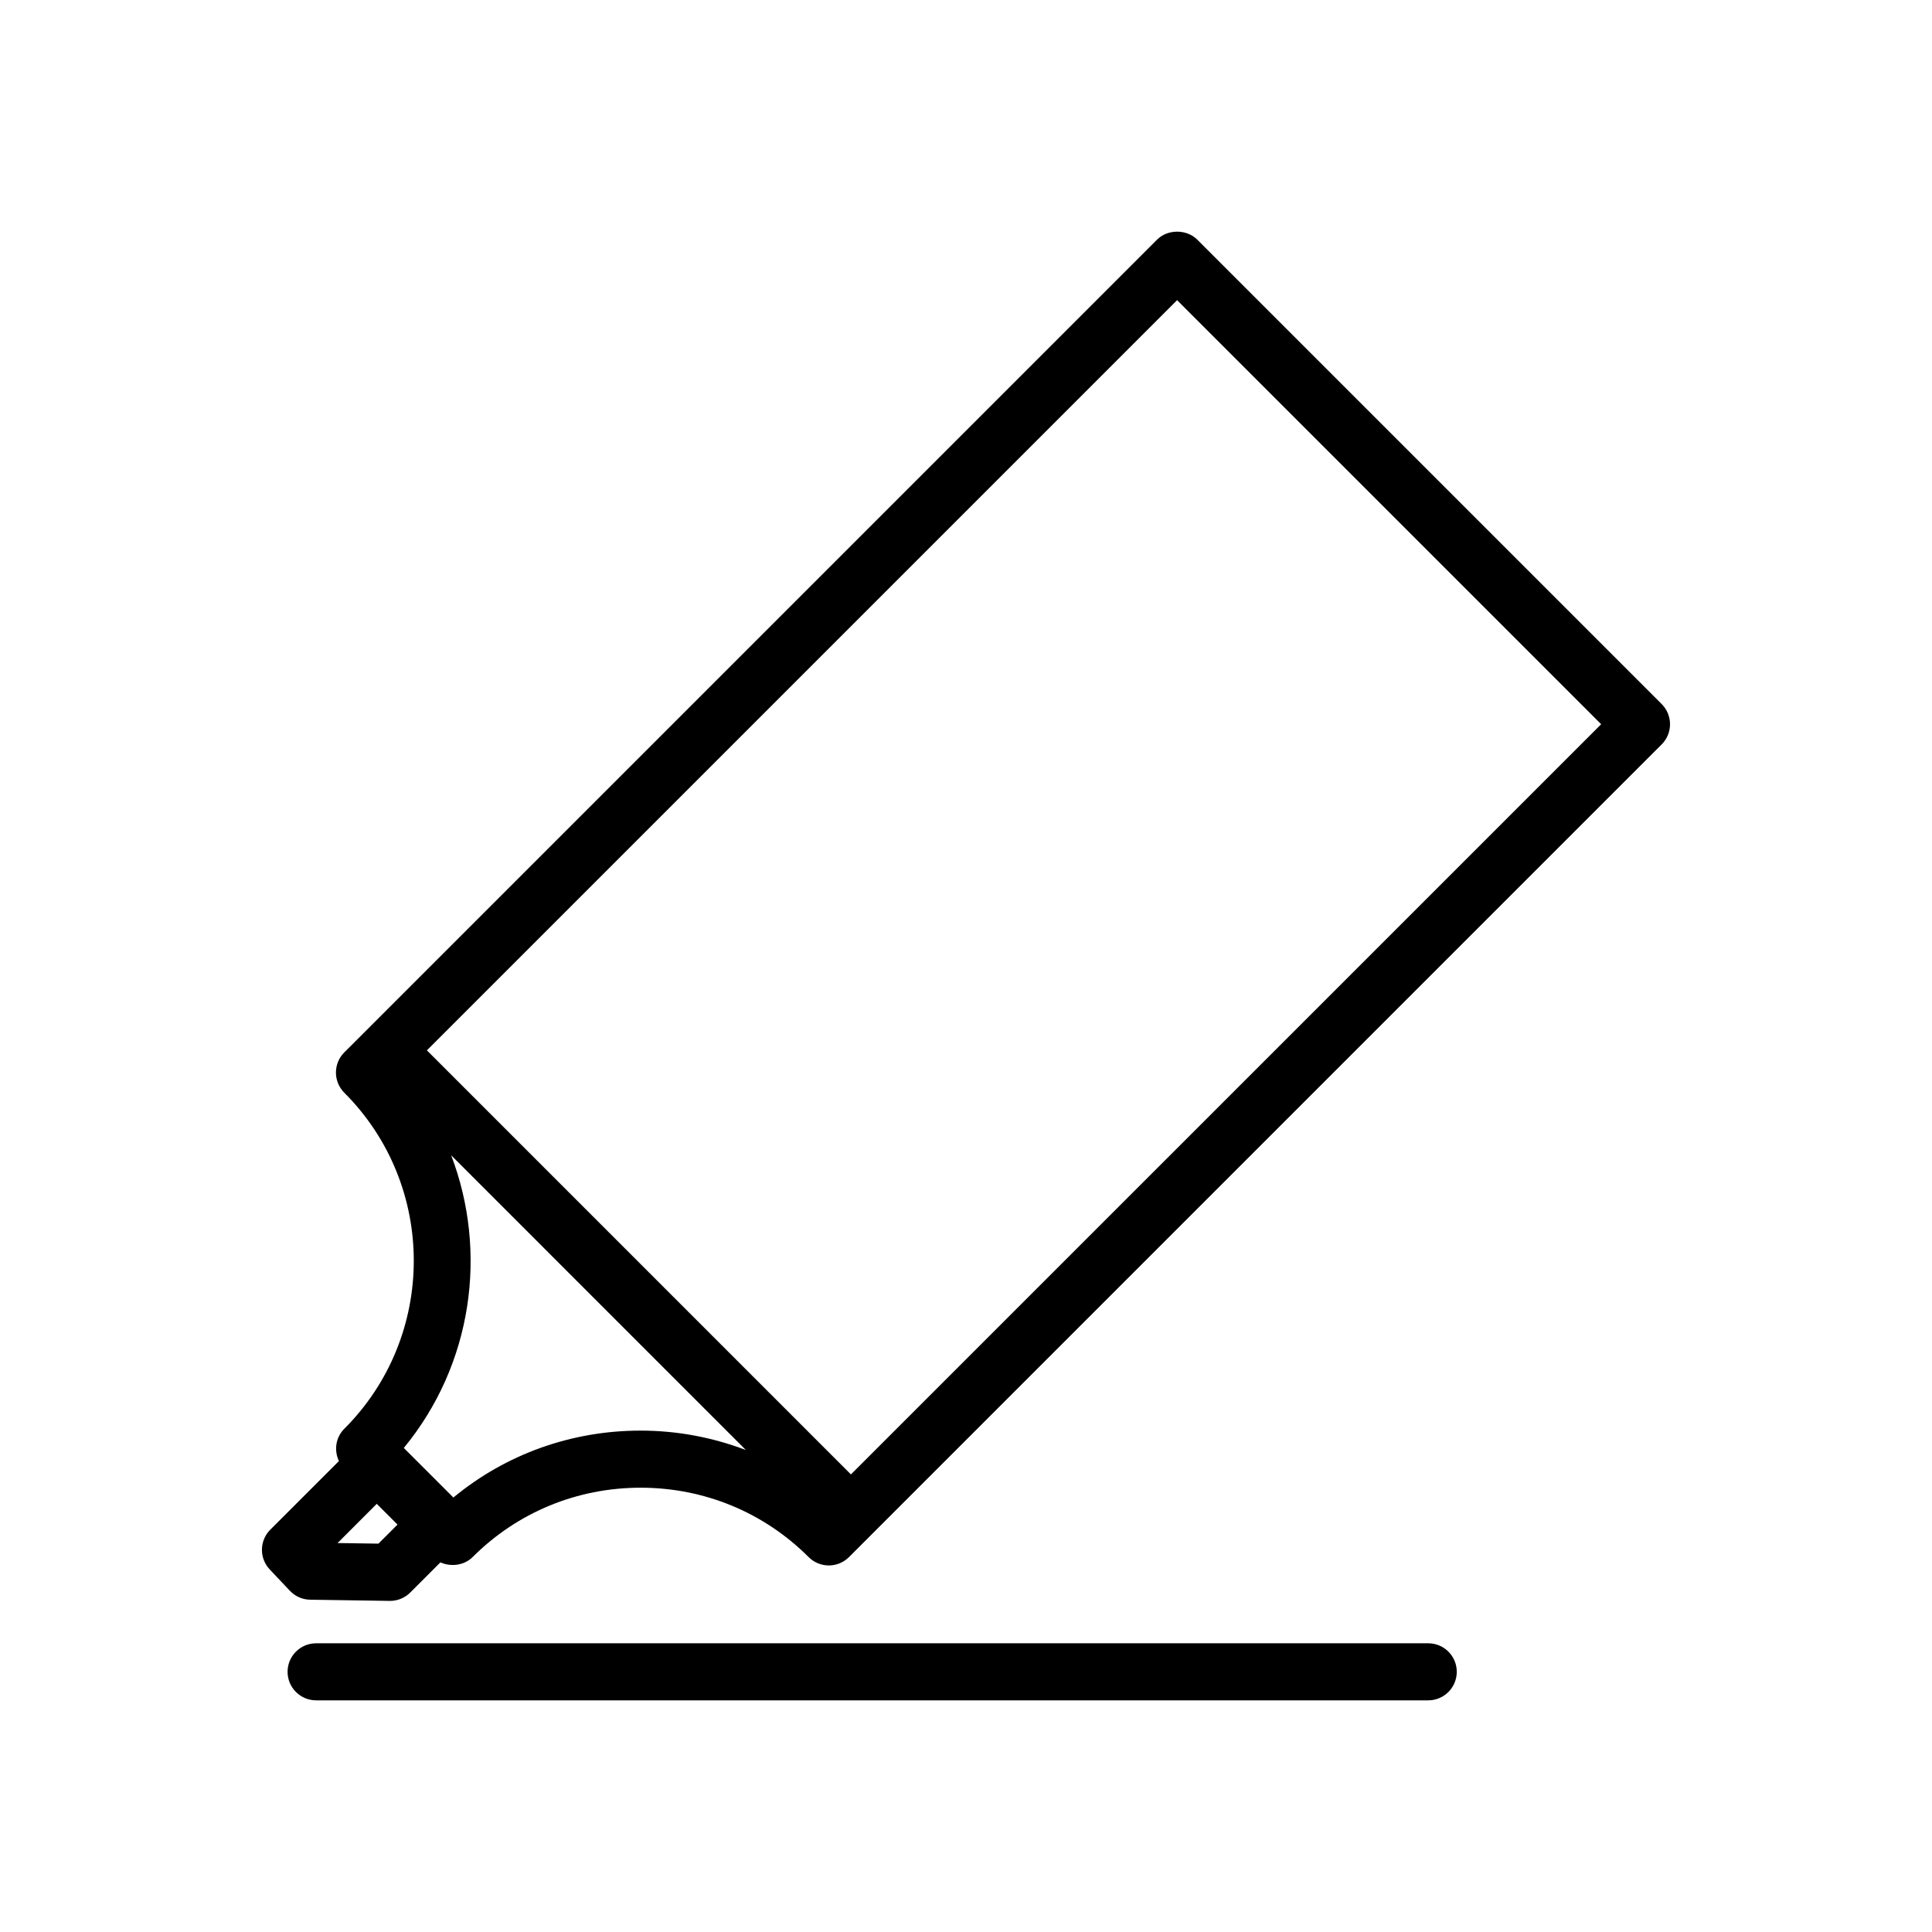
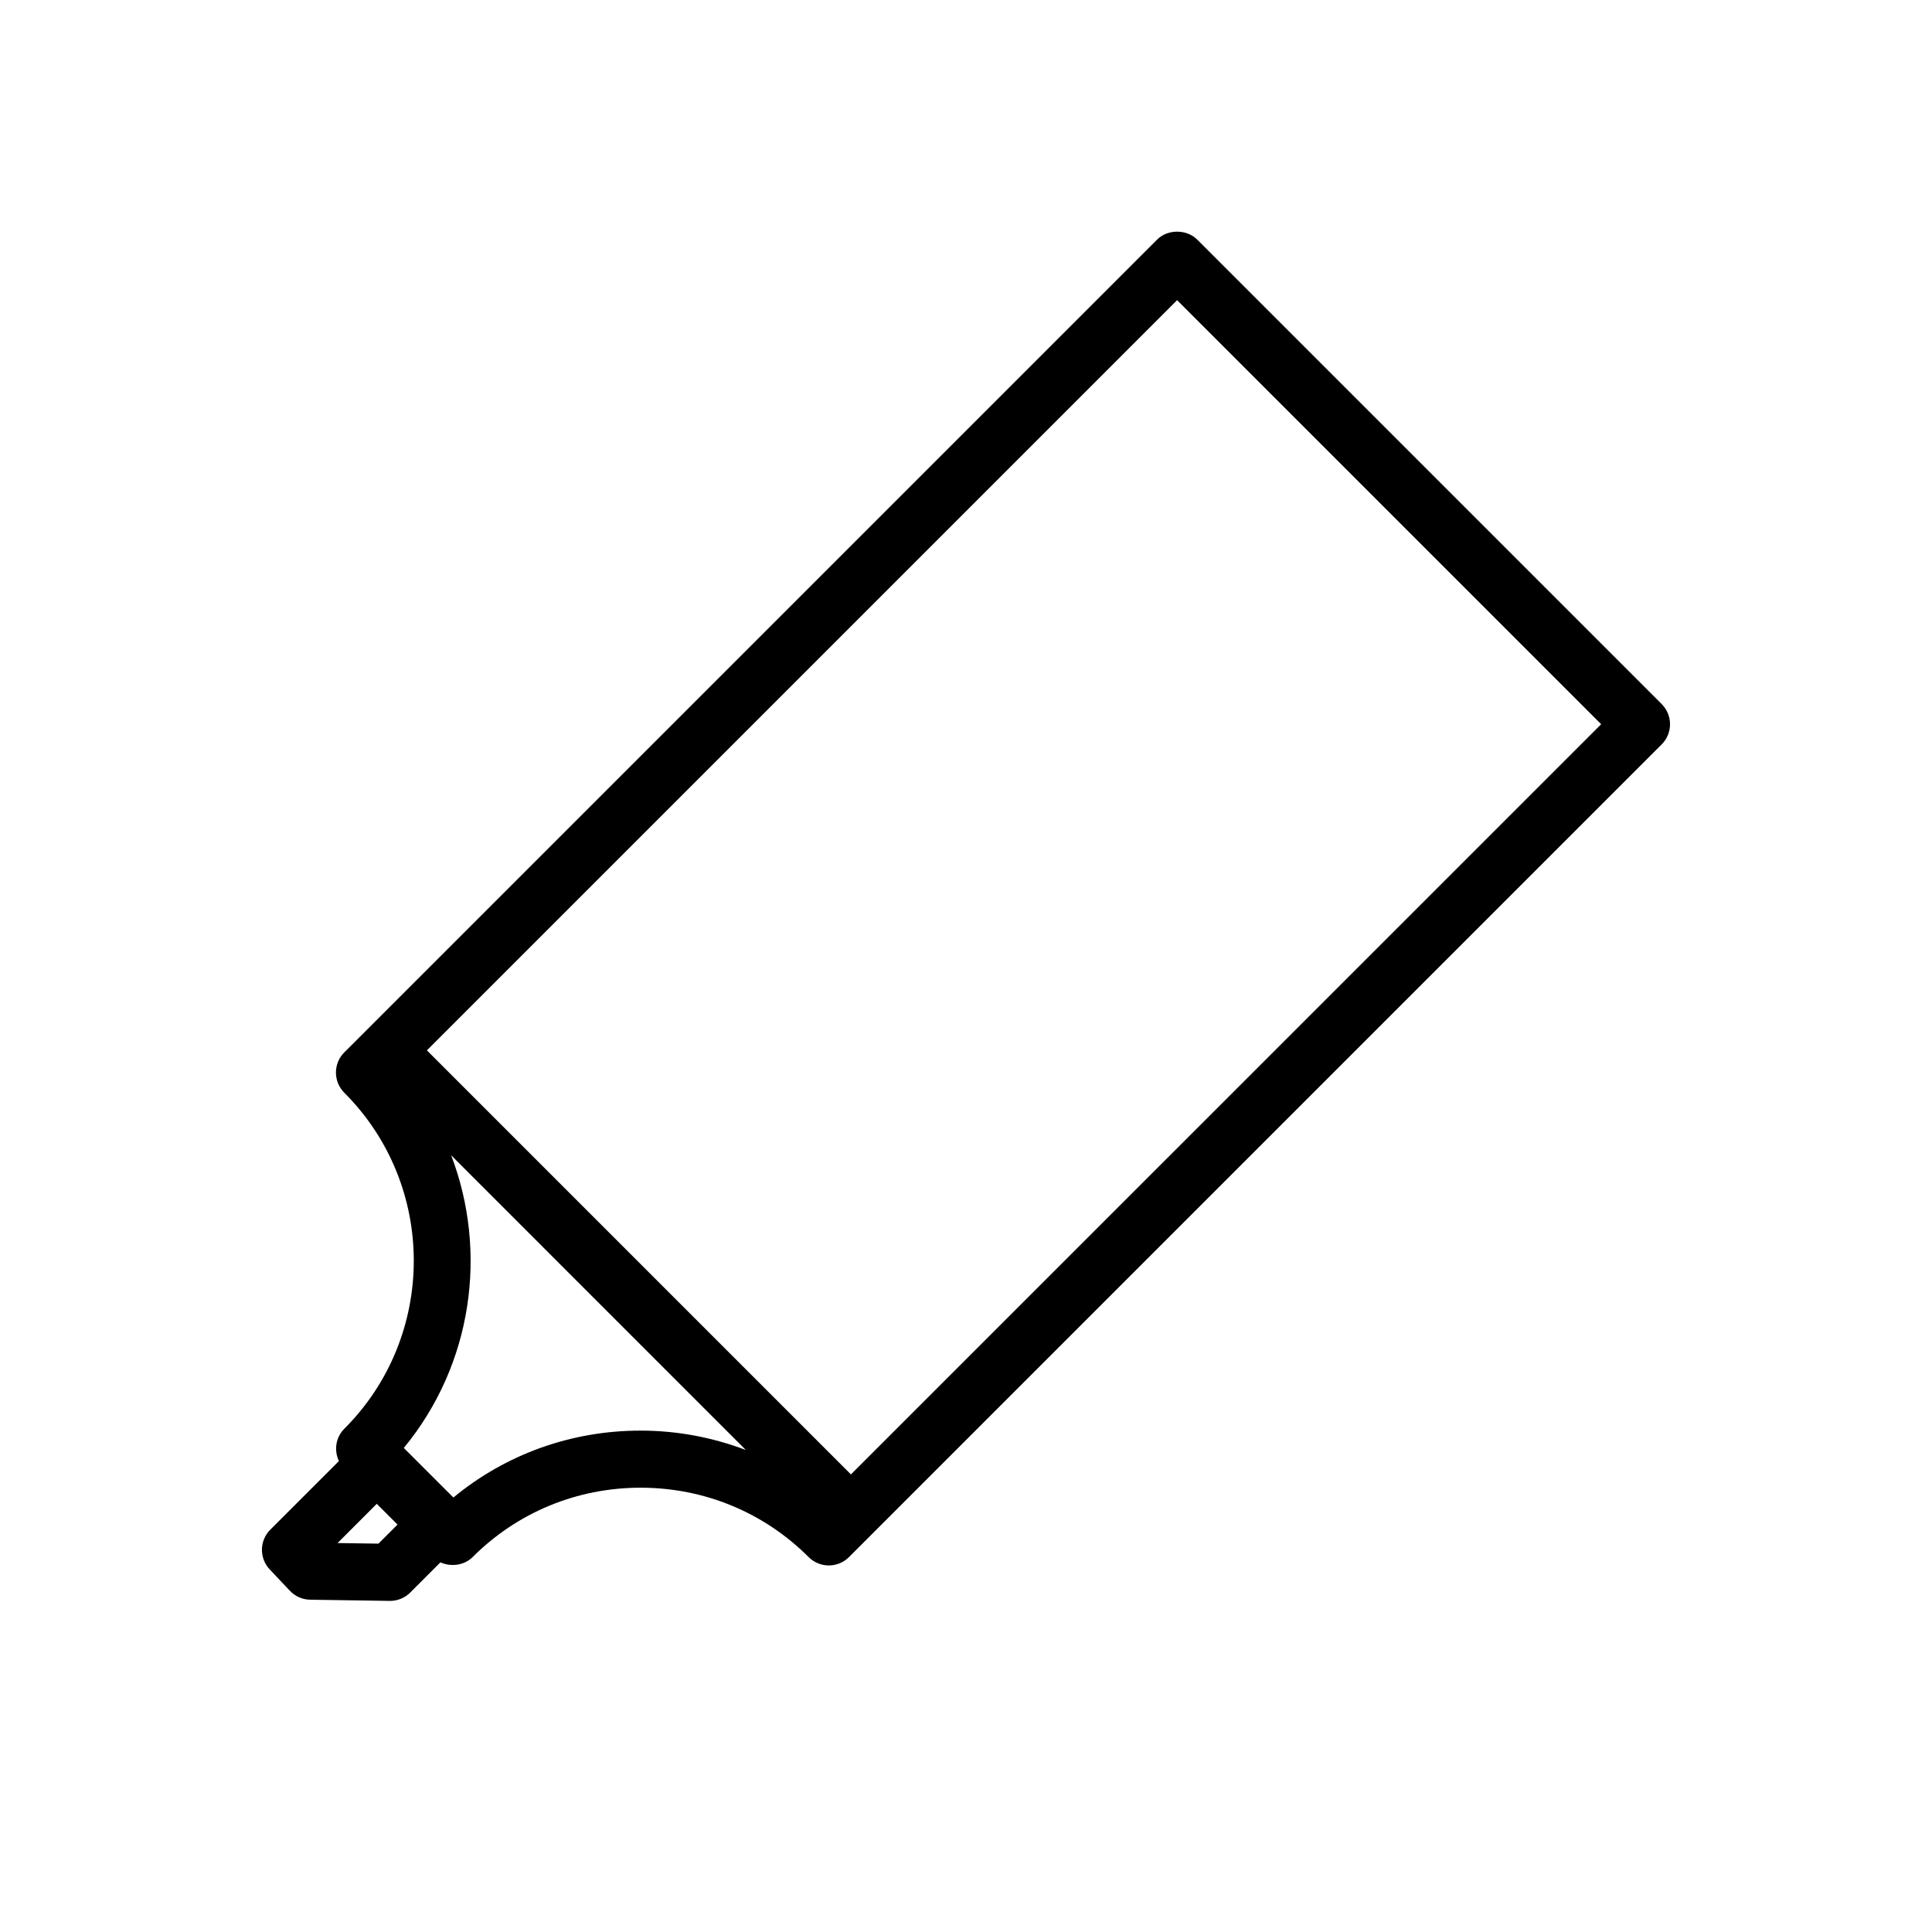
<svg xmlns="http://www.w3.org/2000/svg" fill="#000000" width="800px" height="800px" version="1.1" viewBox="144 144 512 512">
  <g>
    <path d="m584.36 330.58-123.06-123.06c-2.836-2.836-7.856-2.836-10.688 0l-213.72 213.73-1.637 1.621c-1.422 1.414-2.223 3.344-2.227 5.356-0.004 2.012 0.797 3.934 2.211 5.356 24.555 24.551 24.555 64.512 0 89.062-2.324 2.324-2.746 5.75-1.422 8.551l-18.188 18.184c-2.891 2.891-2.957 7.559-0.152 10.531l5.34 5.656c1.402 1.484 3.344 2.344 5.387 2.371l21.059 0.316h0.109c2 0 3.918-0.797 5.344-2.211l7.996-8c2.801 1.25 6.316 0.816 8.531-1.395 11.859-11.859 27.668-18.391 44.527-18.391s32.672 6.535 44.531 18.391c1.414 1.414 3.34 2.211 5.344 2.211h0.004c2.004 0 3.93-0.797 5.352-2.223l215.36-215.36c1.414-1.414 2.211-3.34 2.211-5.344 0.004-2.004-0.797-3.934-2.211-5.352zm-340.07 222.5-10.832-0.156 10.387-10.395 5.5 5.5zm19.863-12.223-13.141-13.133c18.199-22.094 22.348-51.898 12.551-77.562l78.105 78.109c-8.793-3.344-18.199-5.144-27.902-5.144-18.34-0.004-35.703 6.246-49.613 17.73zm105.35-6.121-112.37-112.38 198.81-198.81 112.38 112.38z" />
-     <path d="m522.5 579.49h-294.73c-4.176 0-7.559 3.387-7.559 7.559s3.379 7.559 7.559 7.559h294.73c4.172 0 7.559-3.387 7.559-7.559 0-4.176-3.383-7.559-7.559-7.559z" />
  </g>
</svg>